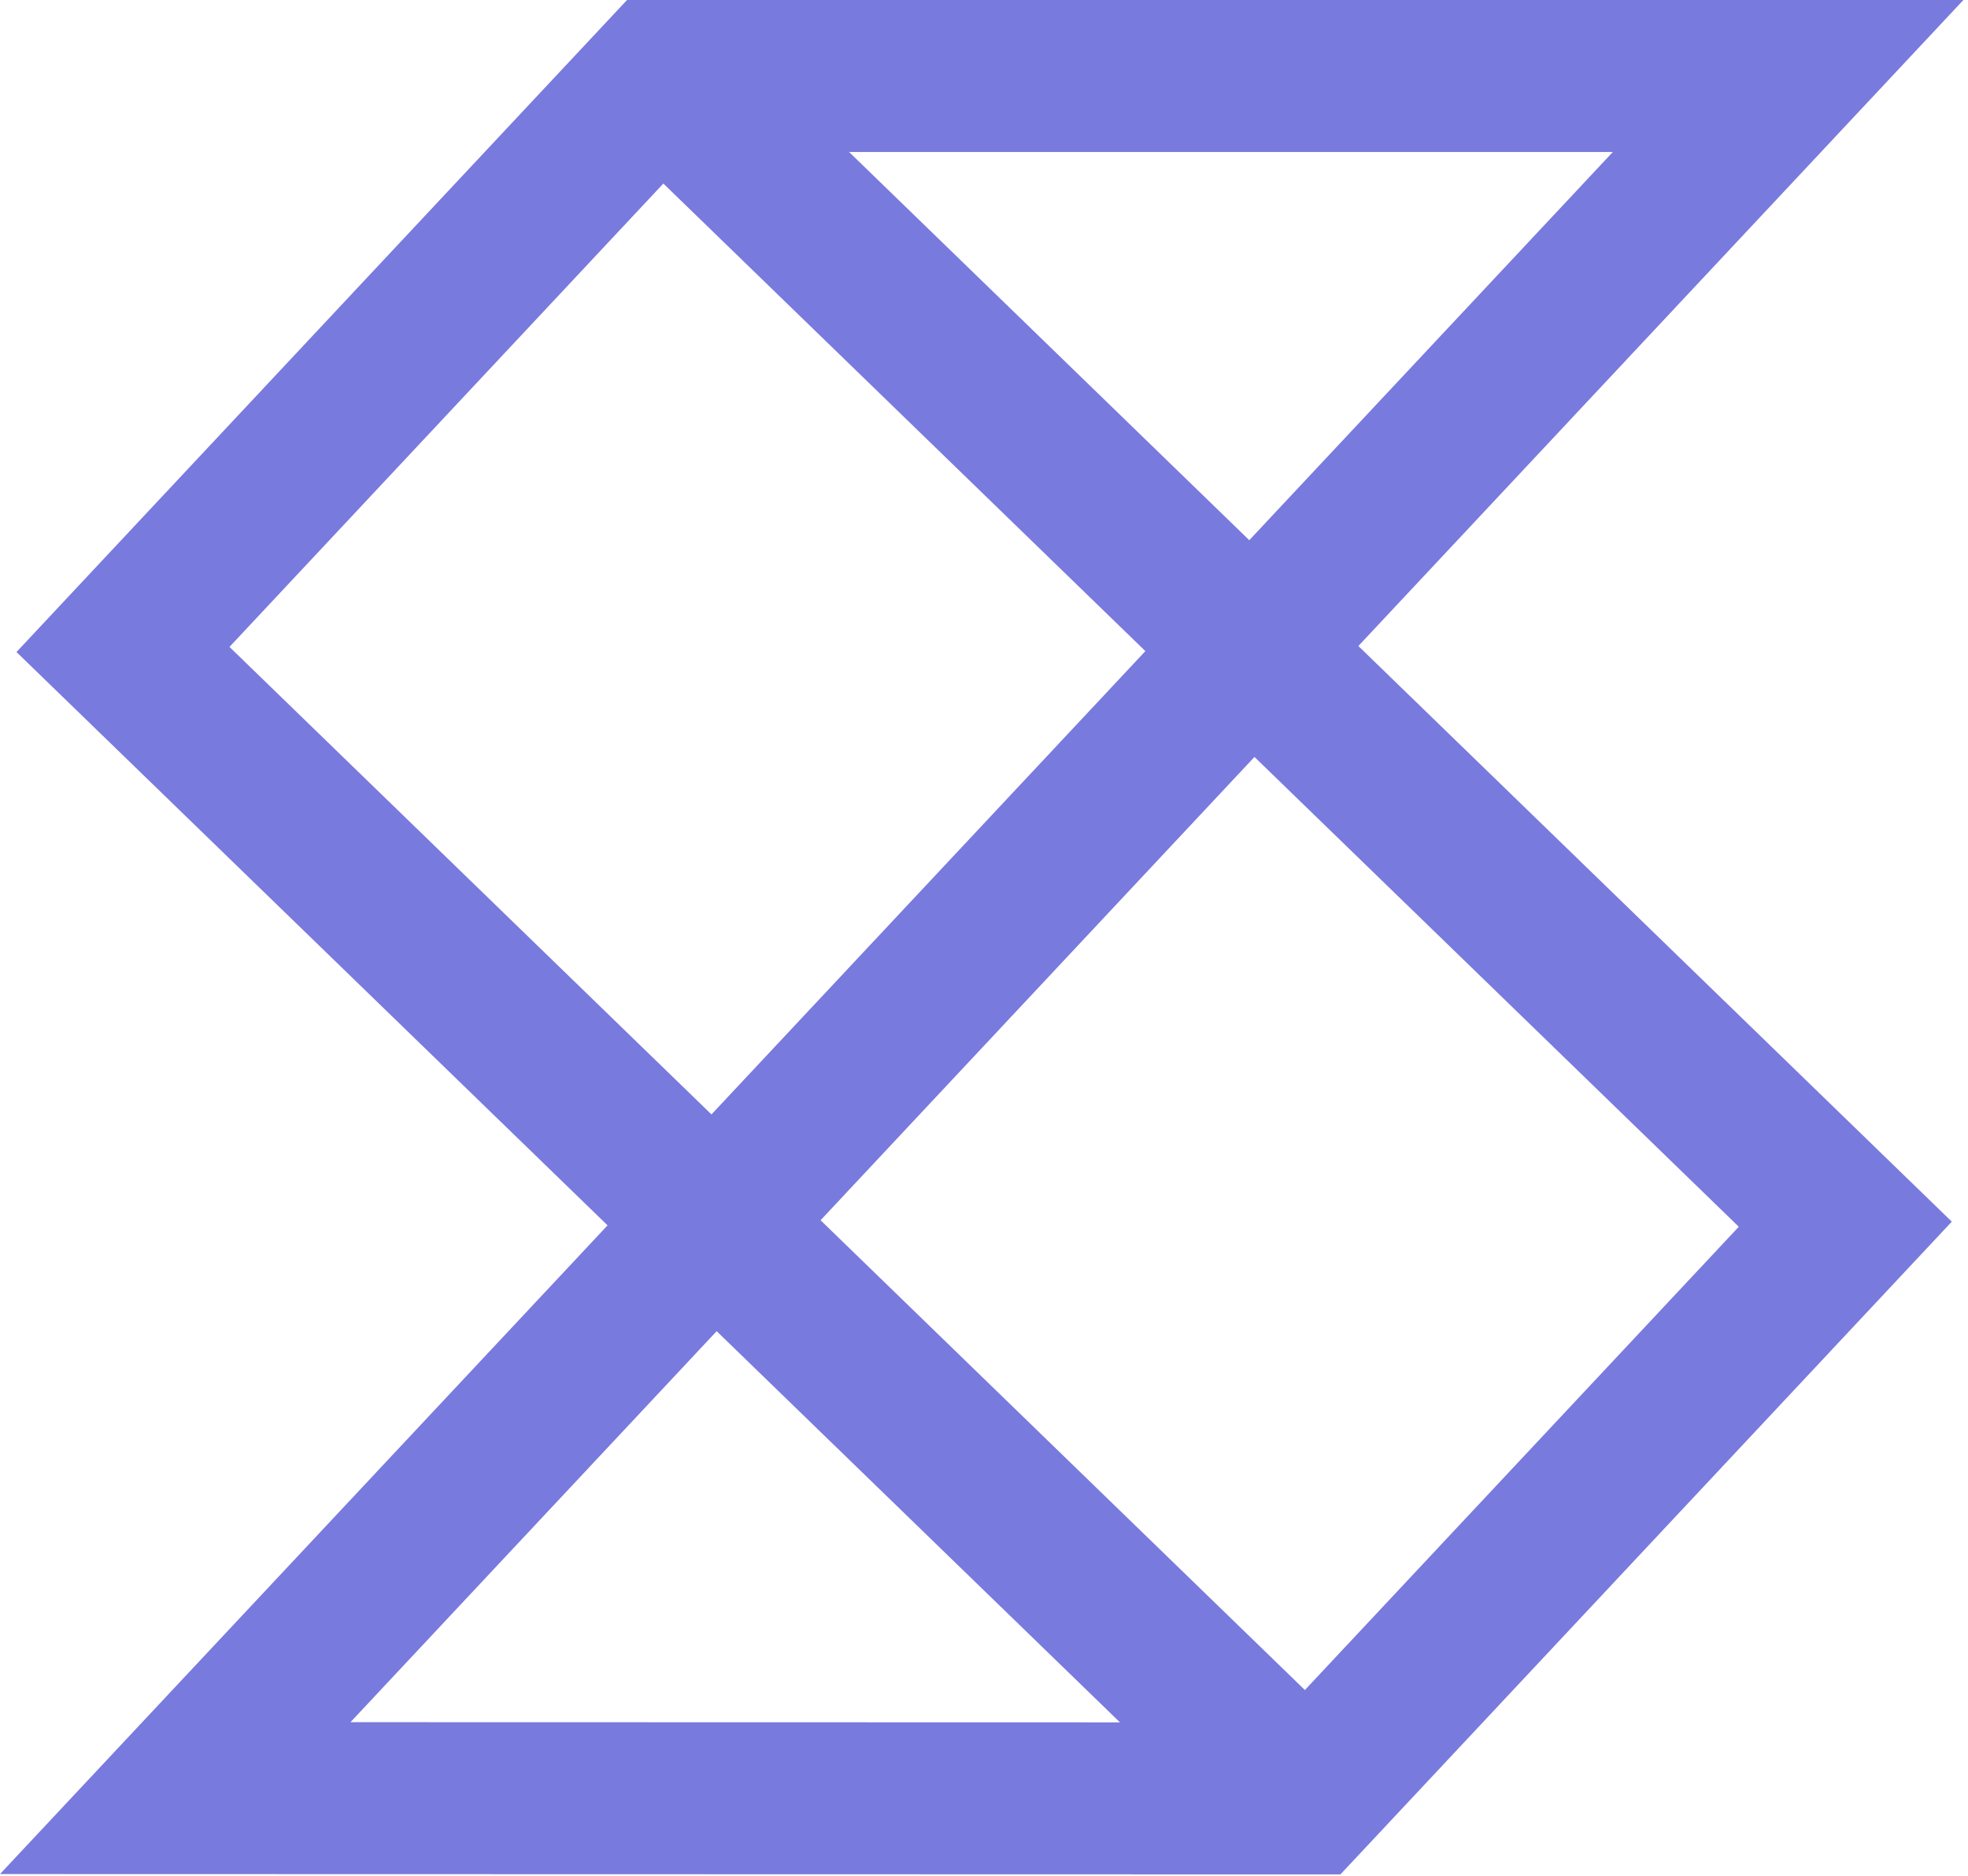
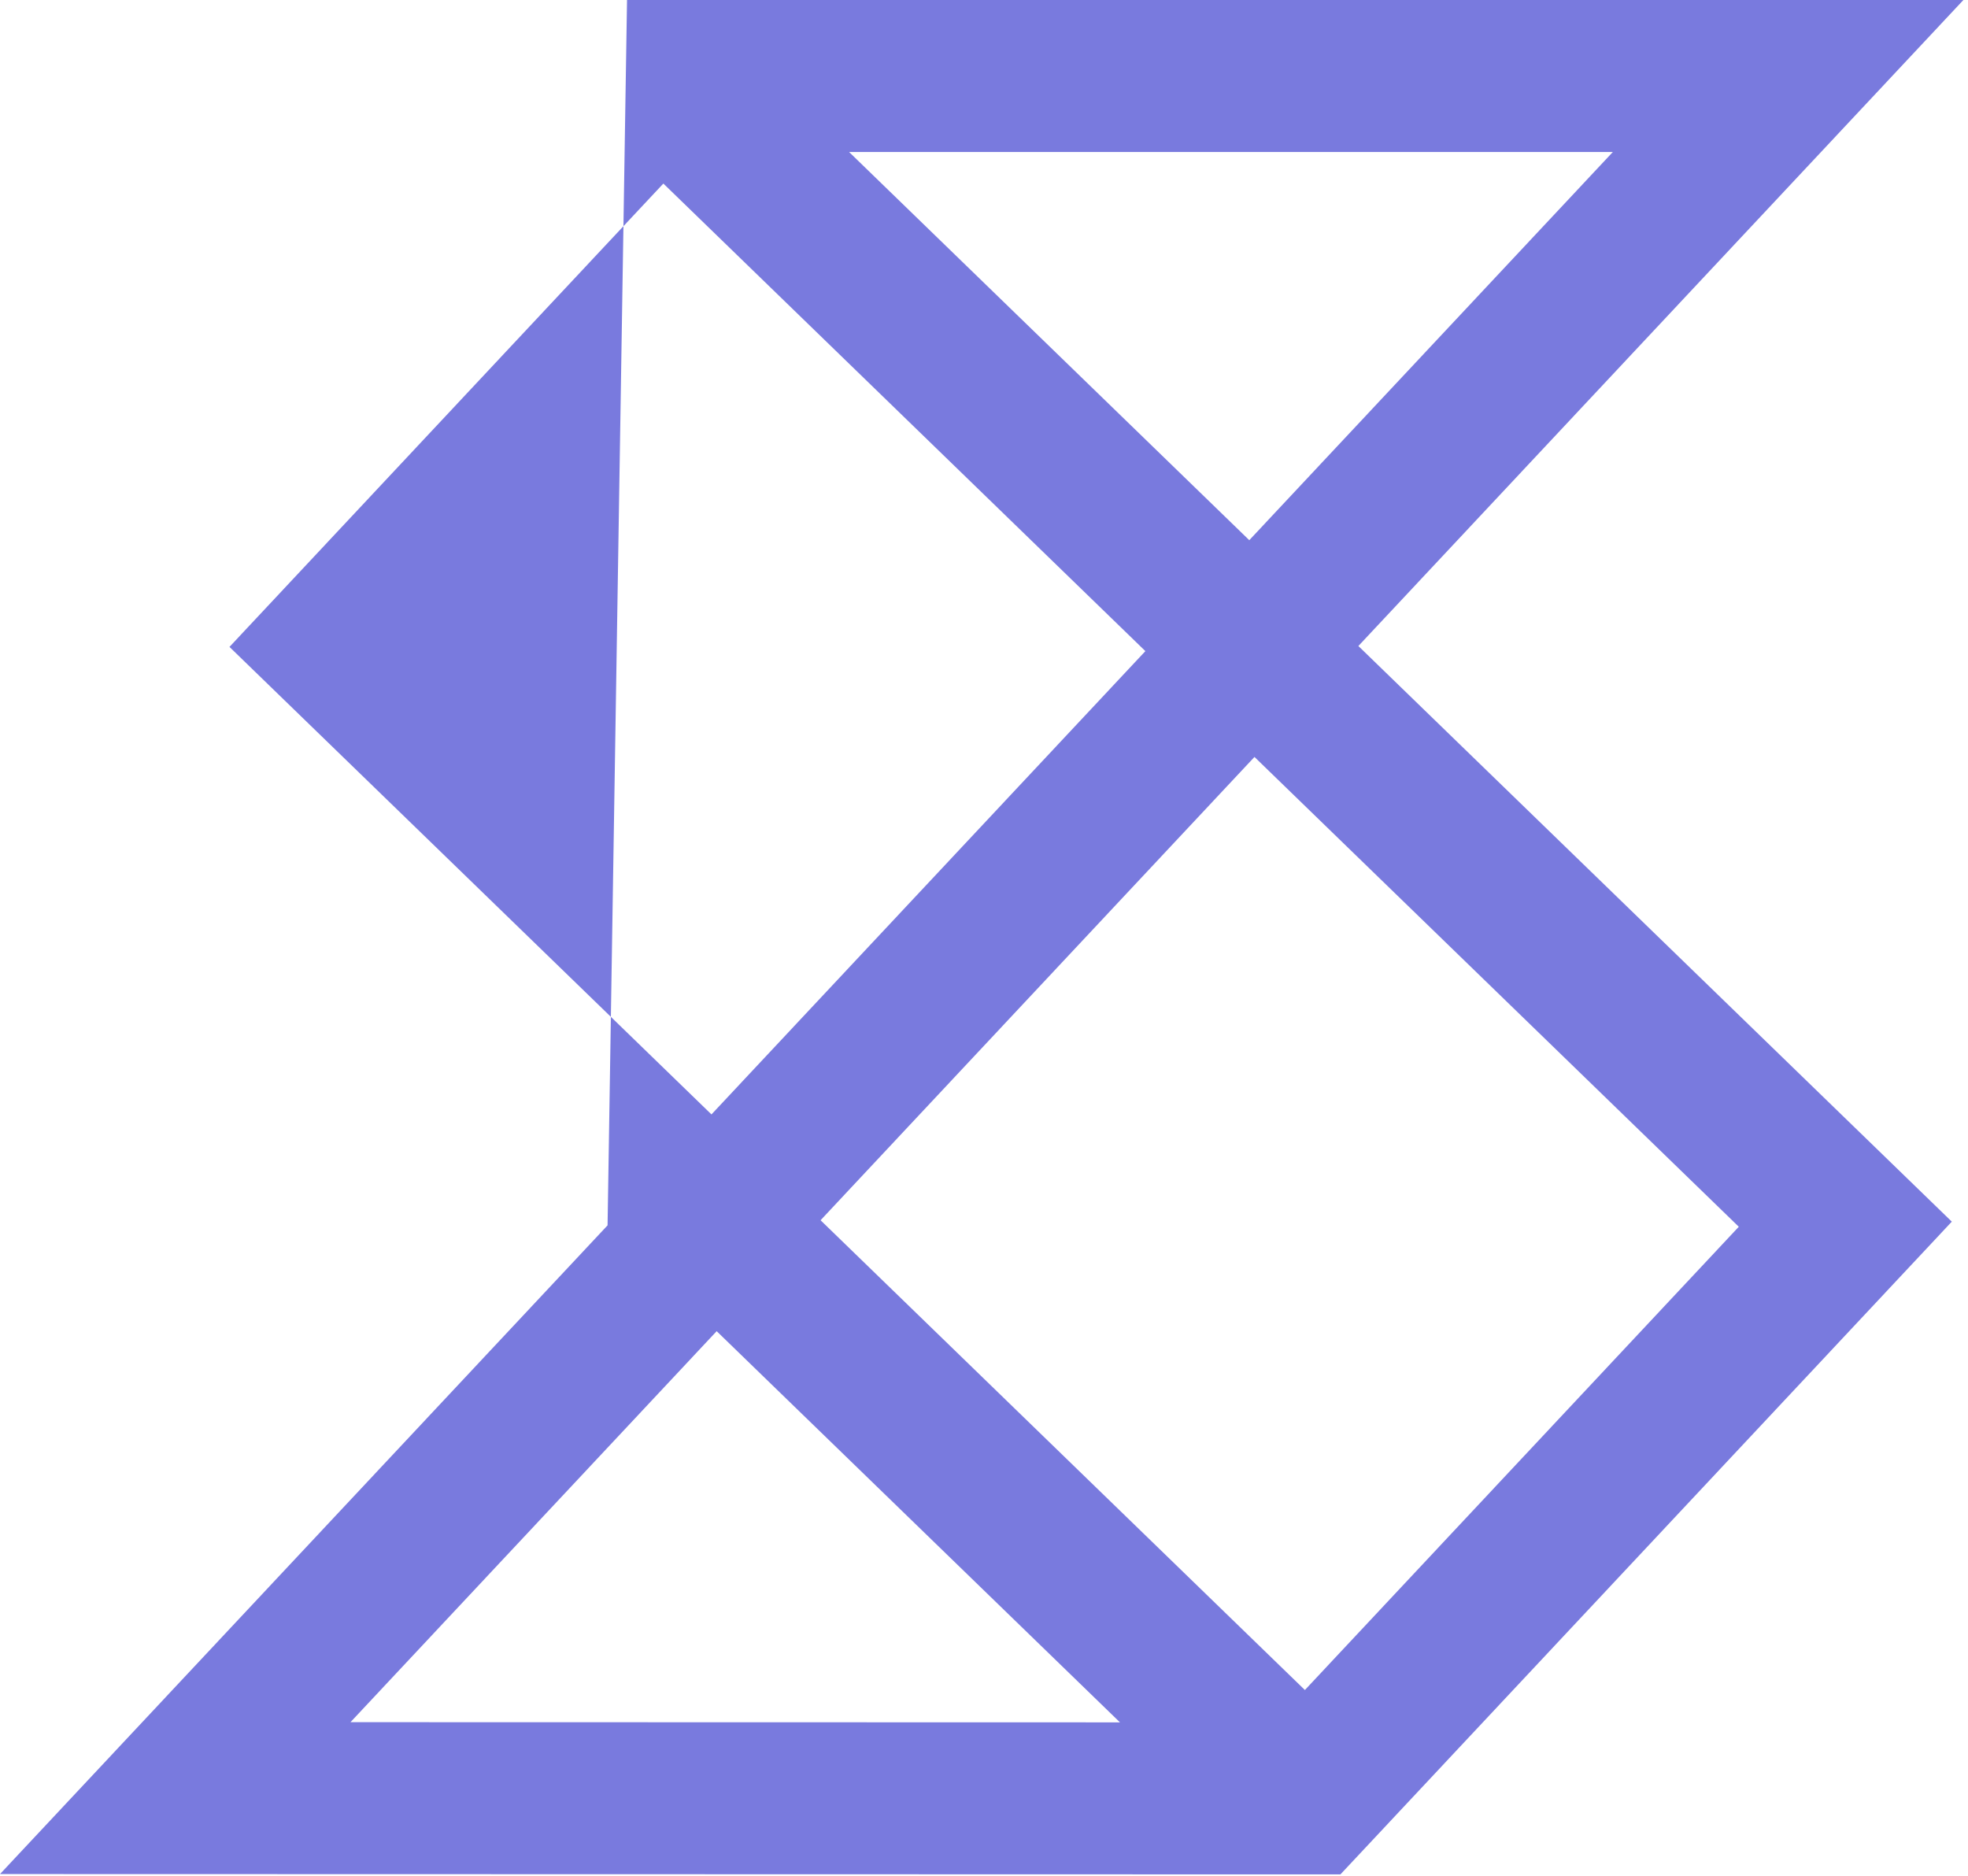
<svg xmlns="http://www.w3.org/2000/svg" width="298" height="284" viewBox="0 0 298 284" fill="none">
-   <path fill-rule="evenodd" clip-rule="evenodd" d="M94.947 0L297.304 1.76907e-05L205.689 97.815L295.547 184.975L202.971 283.811L0 283.761L91.999 185.536L2.496 98.727L94.947 0ZM108.52 201.56L53.07 260.763L169.588 260.791L108.52 201.56ZM197.59 255.893L124.253 184.762L189.956 114.613L263.293 185.748L197.59 255.893ZM173.436 98.589L107.732 168.739L34.748 97.951L100.448 27.792L173.436 98.589ZM189.169 81.791L244.223 23.012H128.57L189.169 81.791Z" fill="#797ADE" />
+   <path fill-rule="evenodd" clip-rule="evenodd" d="M94.947 0L297.304 1.76907e-05L205.689 97.815L295.547 184.975L202.971 283.811L0 283.761L91.999 185.536L94.947 0ZM108.52 201.56L53.07 260.763L169.588 260.791L108.52 201.56ZM197.59 255.893L124.253 184.762L189.956 114.613L263.293 185.748L197.59 255.893ZM173.436 98.589L107.732 168.739L34.748 97.951L100.448 27.792L173.436 98.589ZM189.169 81.791L244.223 23.012H128.57L189.169 81.791Z" fill="#797ADE" />
</svg>